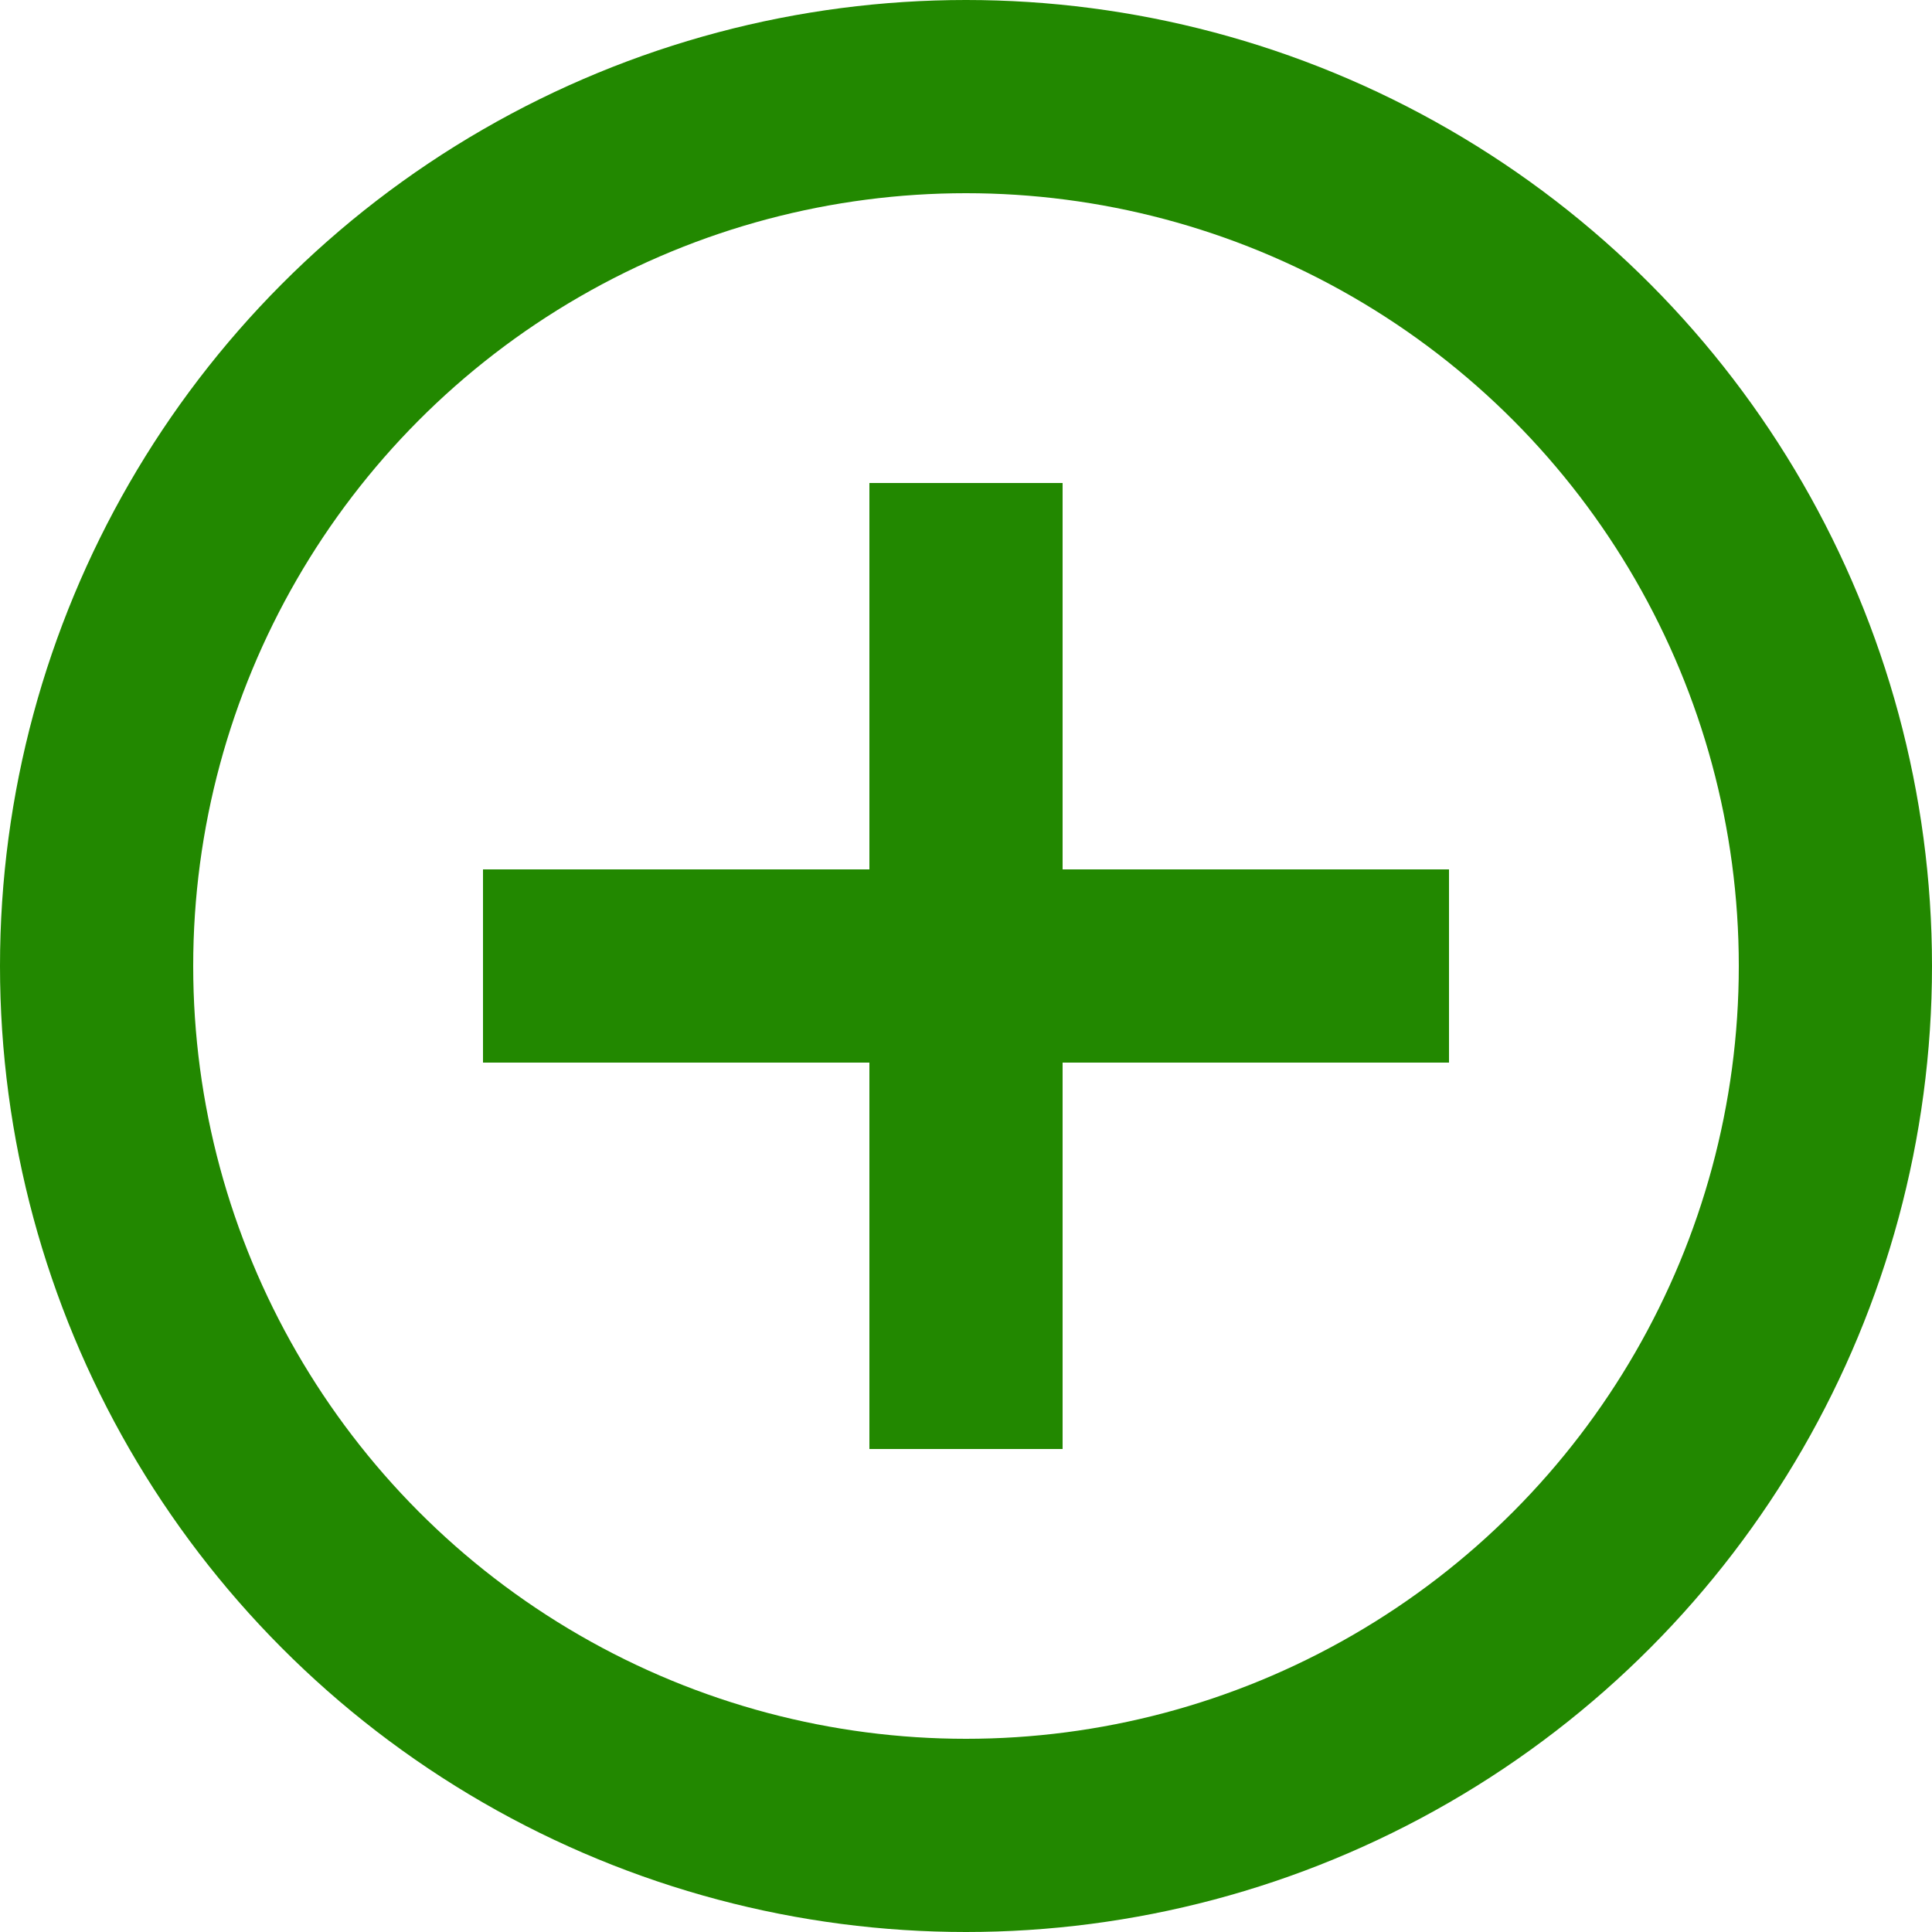
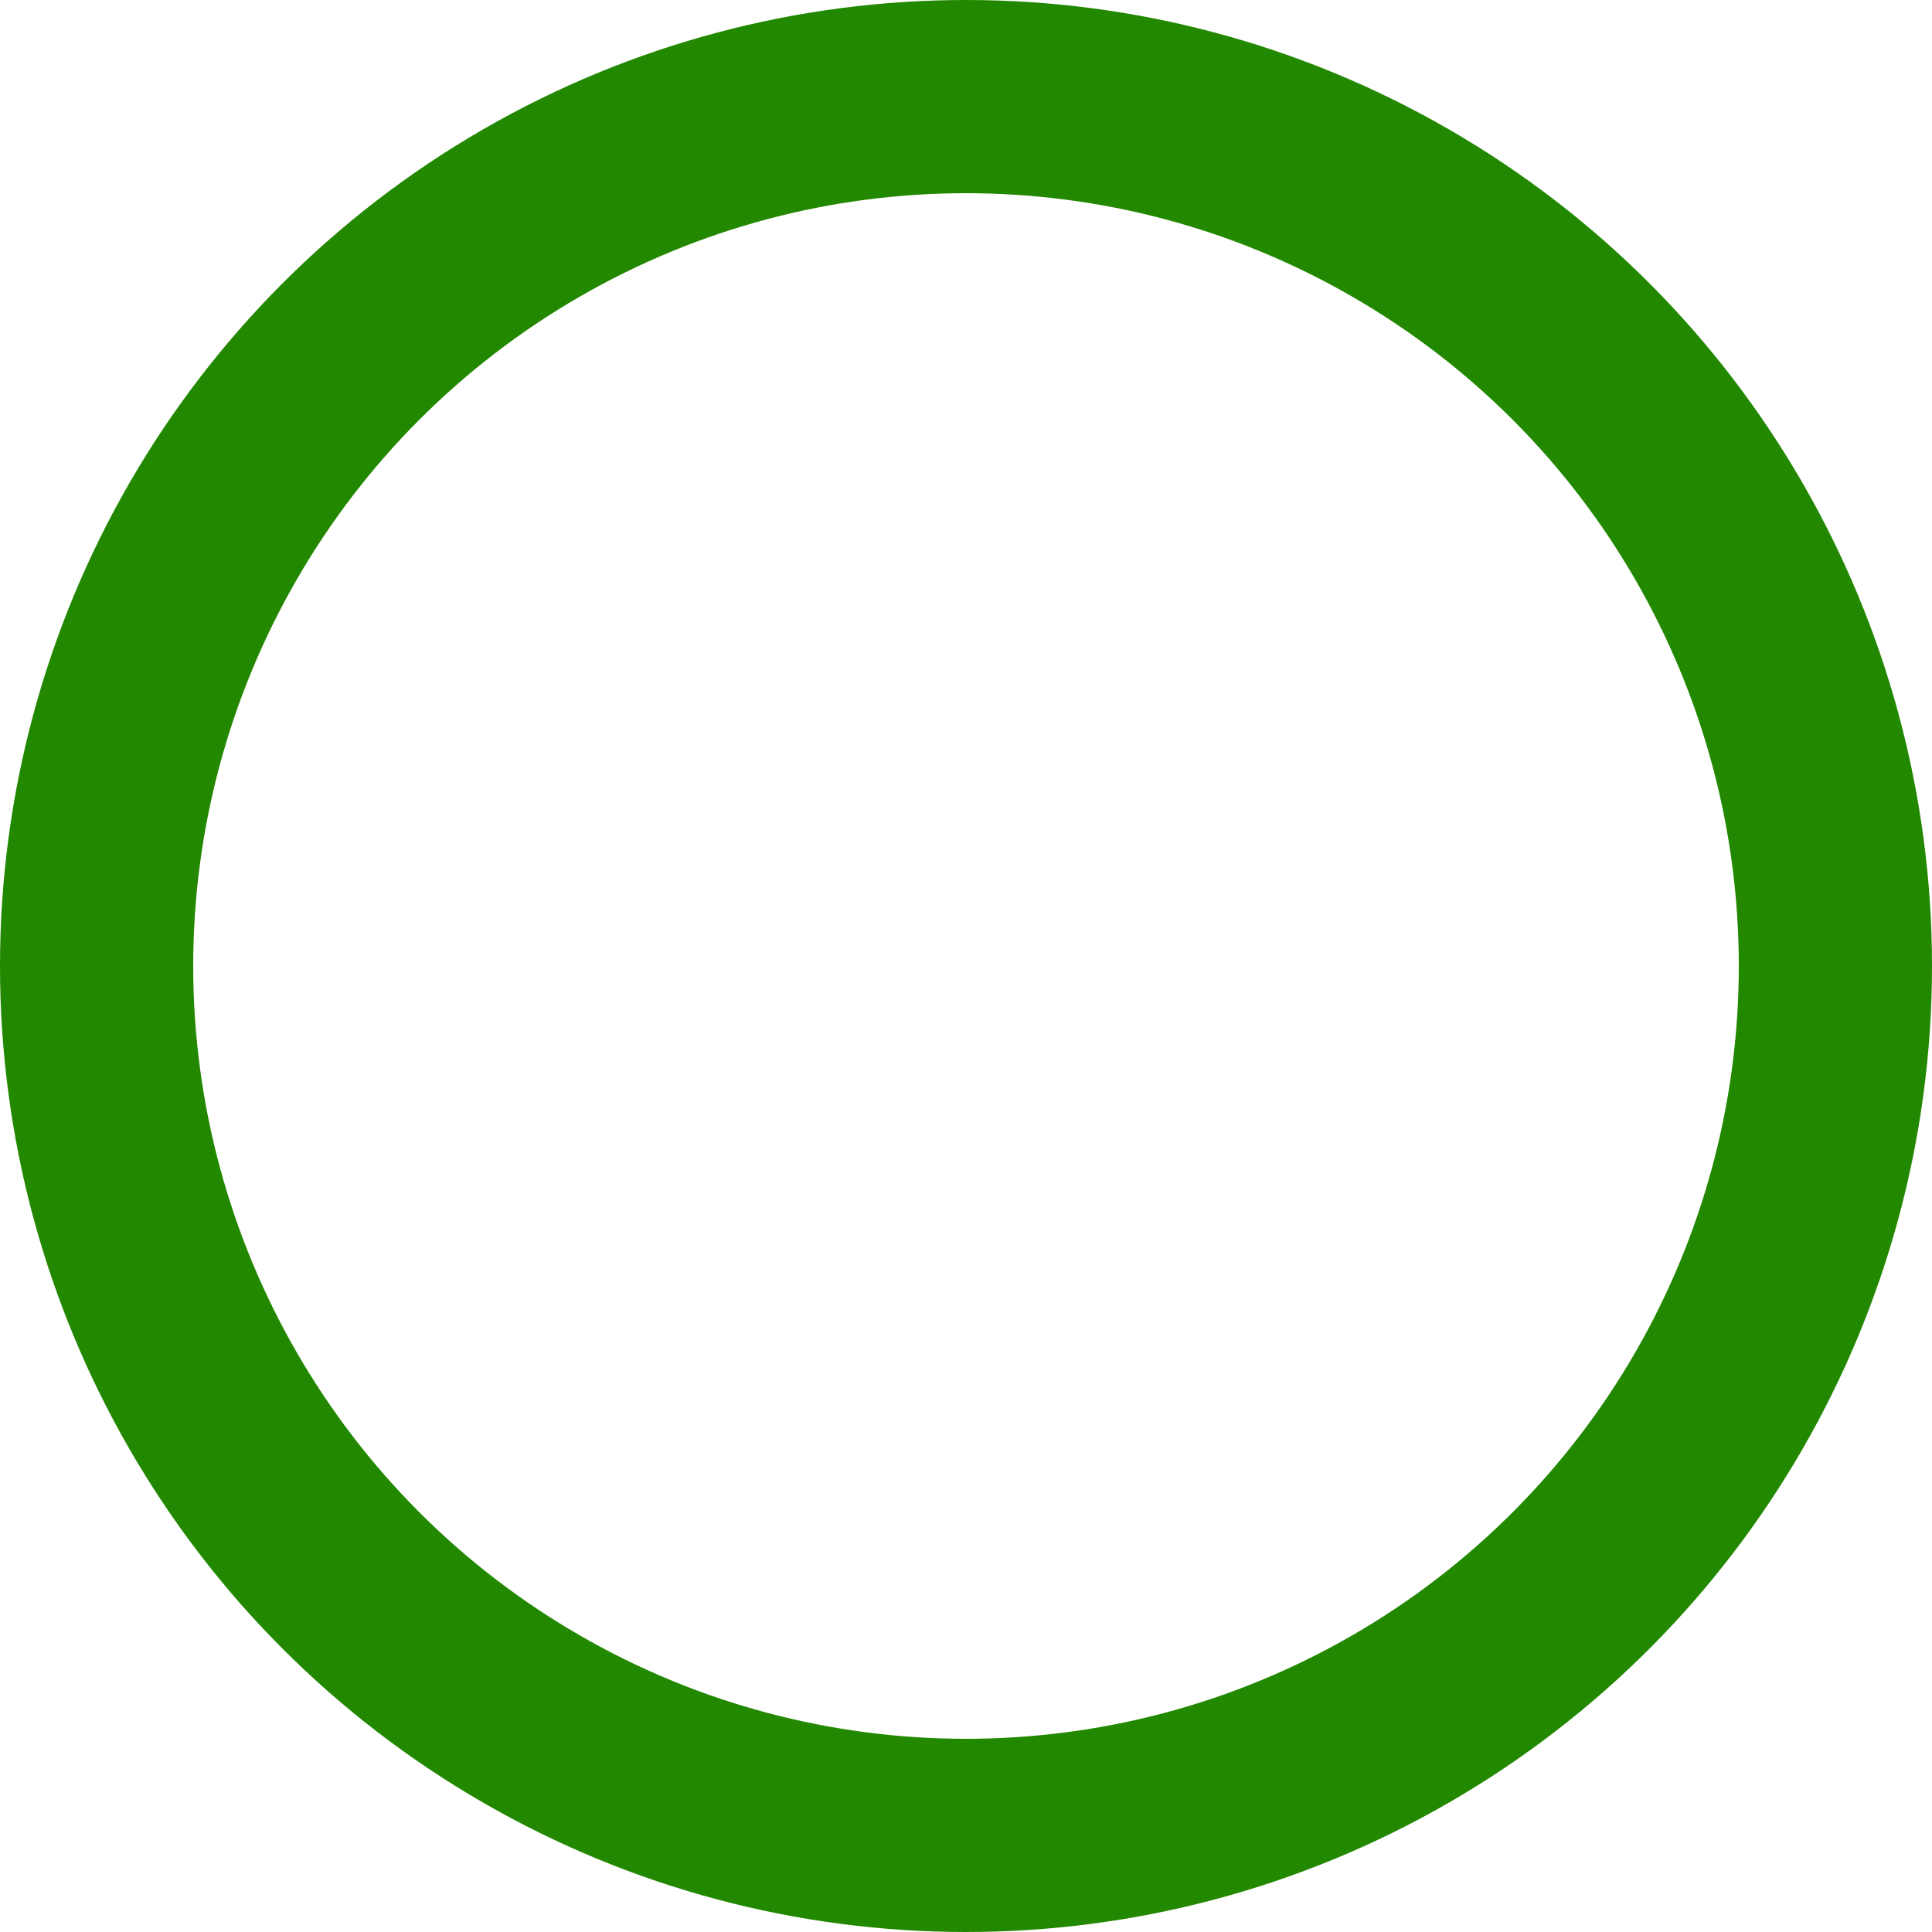
<svg xmlns="http://www.w3.org/2000/svg" width="20" height="20" viewBox="0 0 20 20" fill="none">
  <circle cx="10" cy="10" r="9" stroke="#228800" stroke-width="2" />
-   <path fill-rule="evenodd" clip-rule="evenodd" d="M11 5H9V9H5V11H9V15H11V11H15V9H11V5Z" fill="#228800" />
</svg>